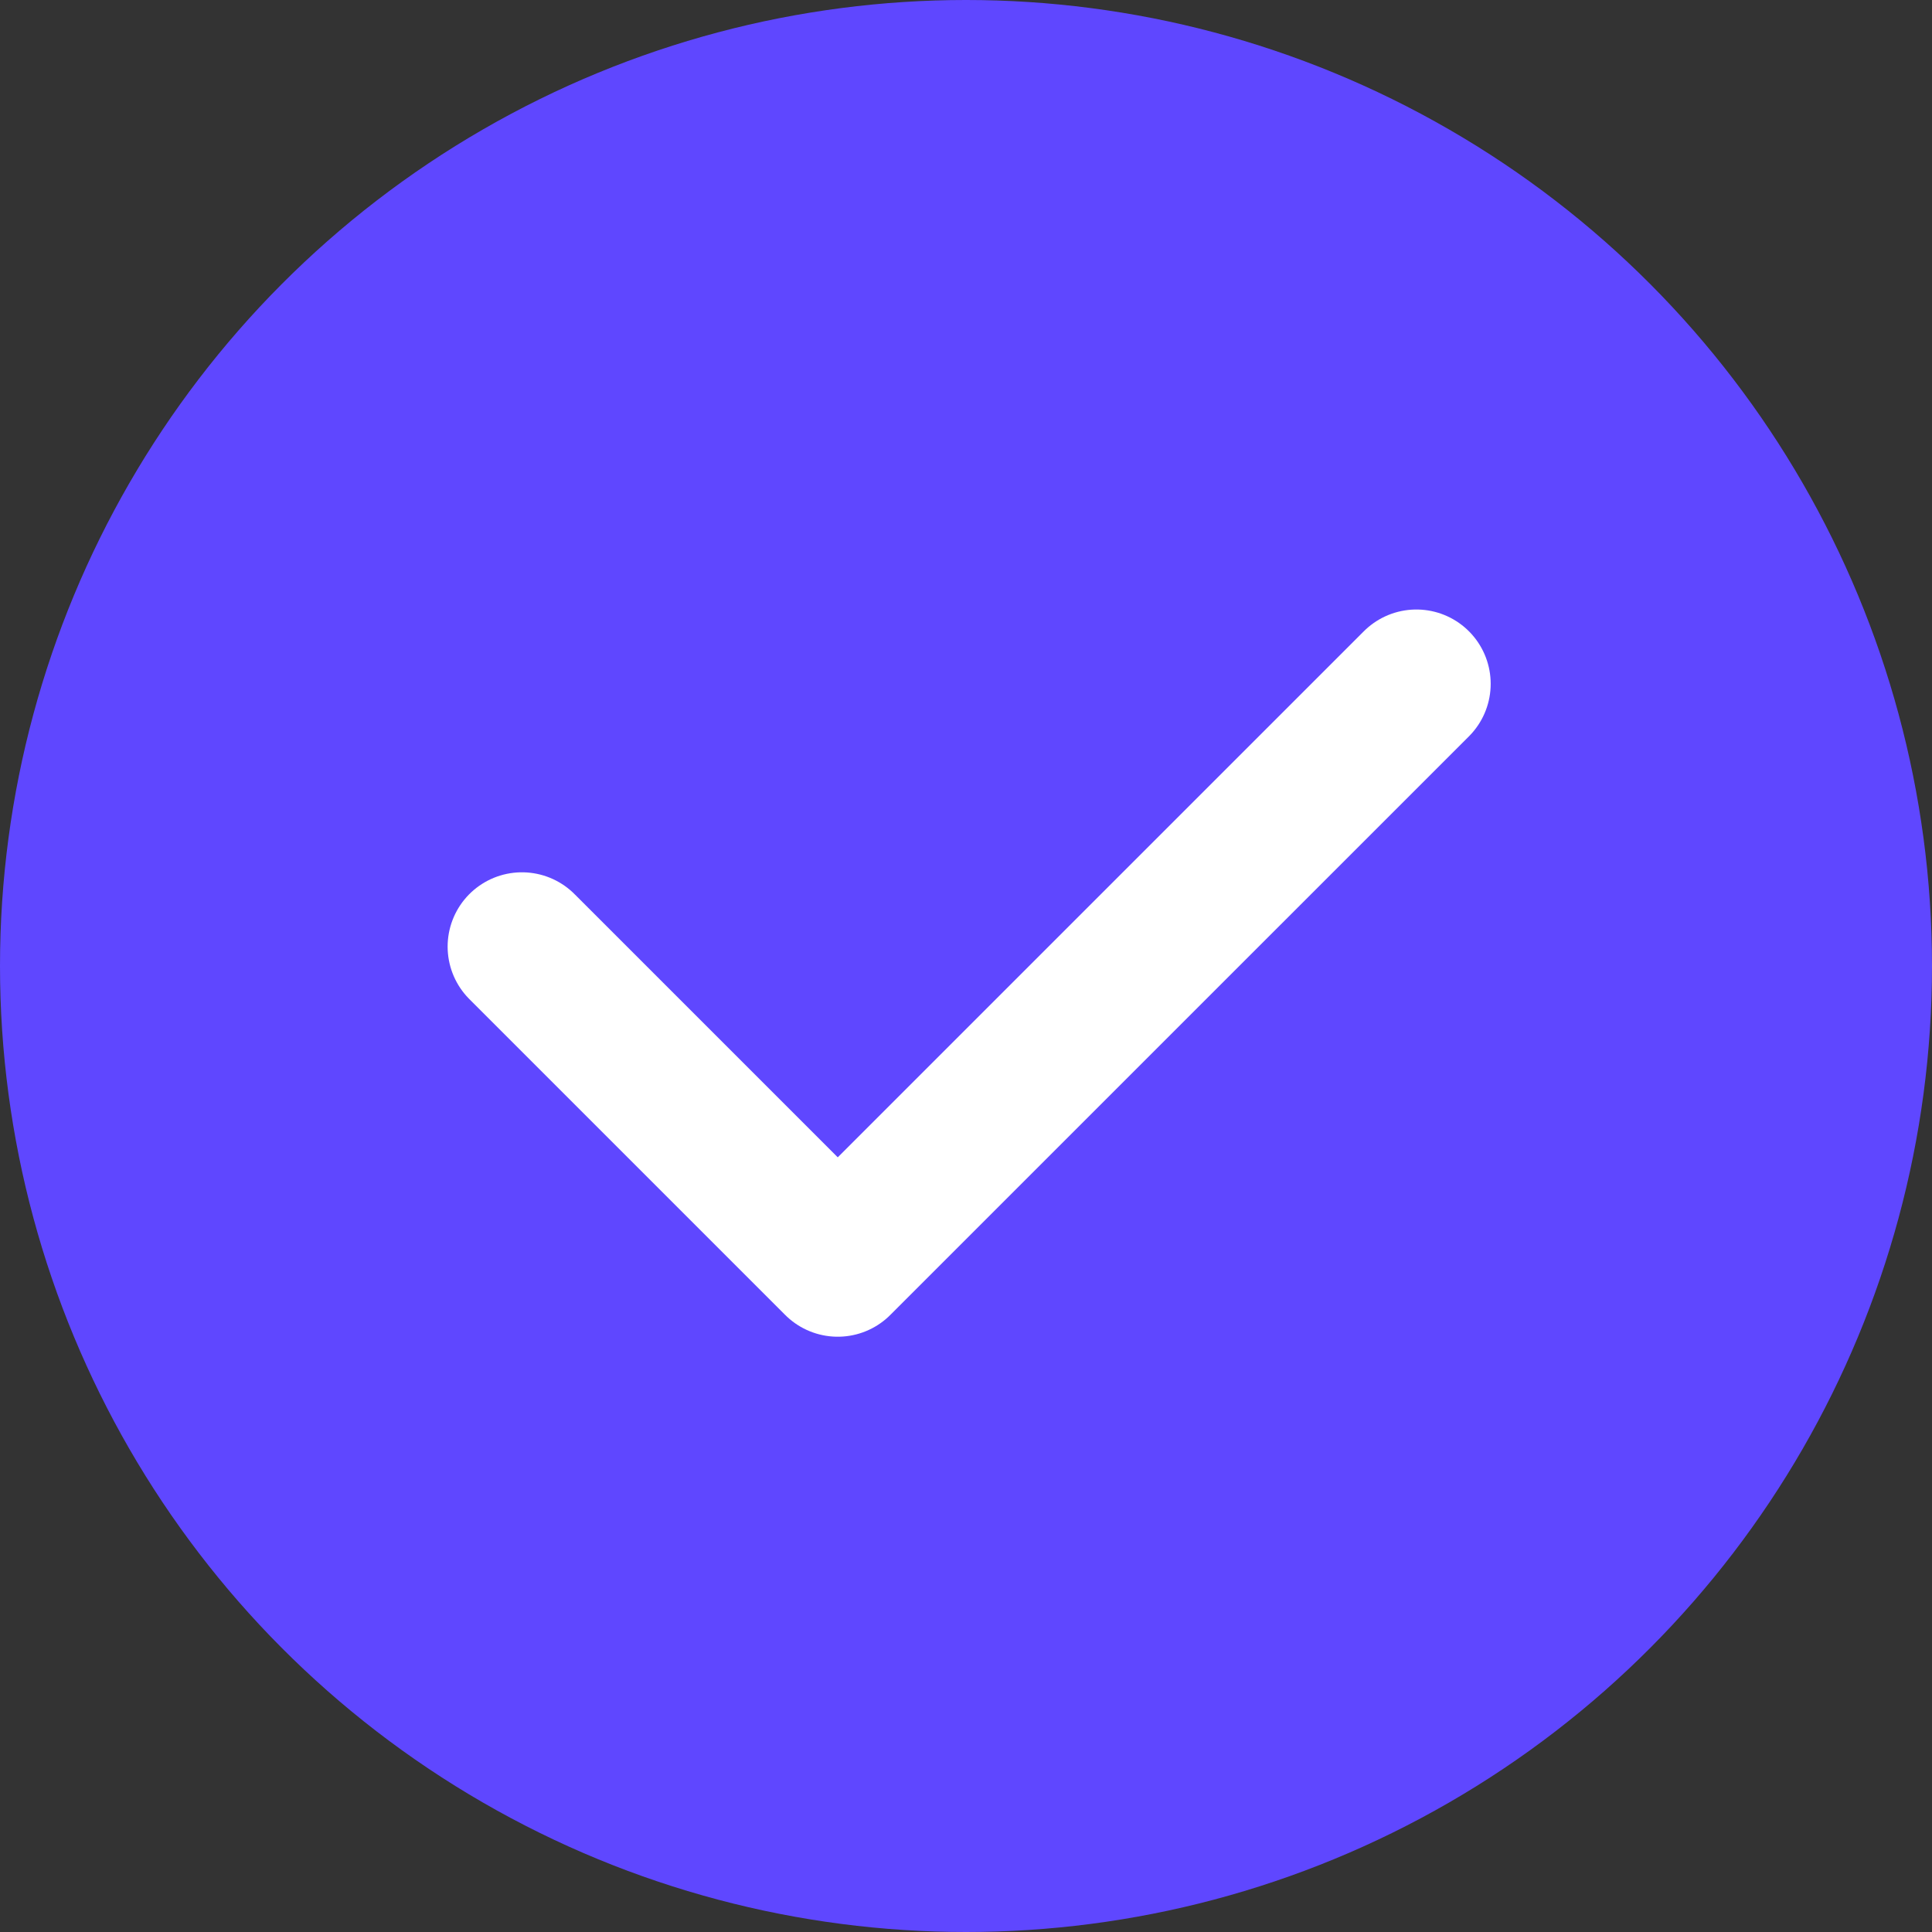
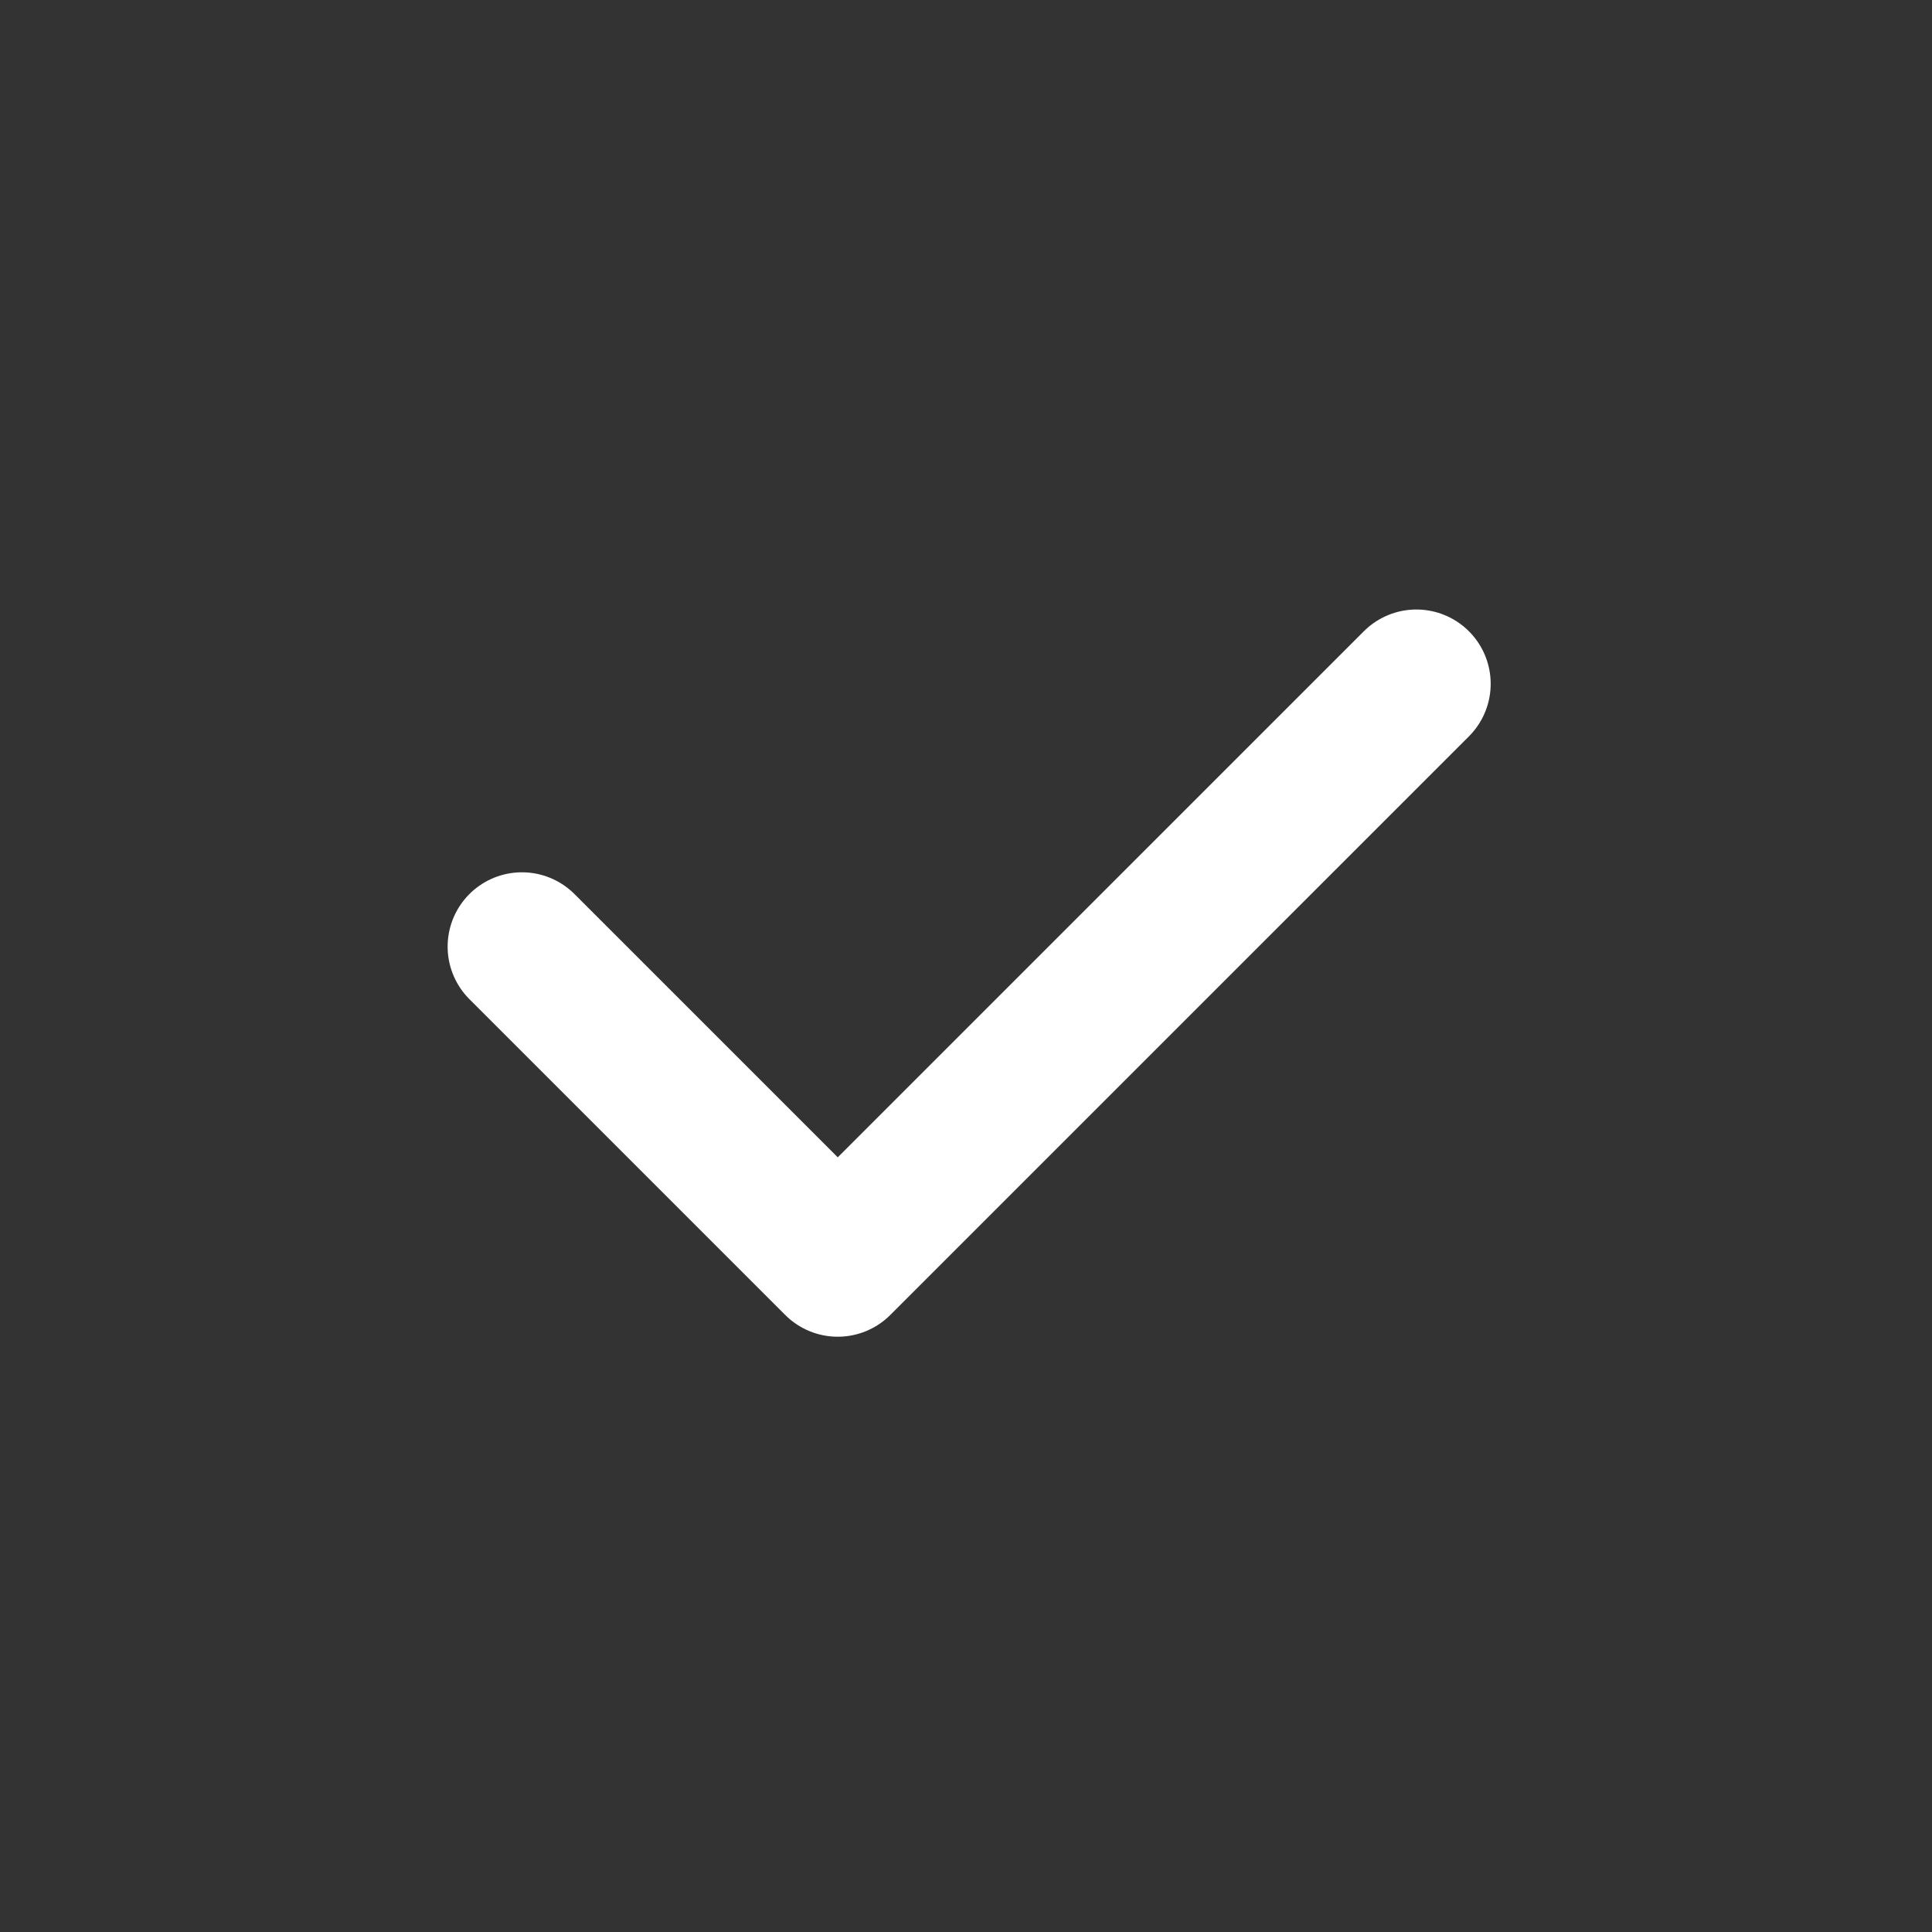
<svg xmlns="http://www.w3.org/2000/svg" width="52" height="52" viewBox="0 0 52 52">
  <rect x="0" y="0" width="52" height="52" fill="#333333" stroke="none" />
  <g id="Grupo_14605" data-name="Grupo 14605" transform="translate(-11463 3688)">
-     <circle id="Elipse_57" data-name="Elipse 57" cx="26" cy="26" r="26" transform="translate(11463 -3688)" fill="#5f47ff" />
    <path id="Caminho_7050" data-name="Caminho 7050" d="M11365.327-3674.606l8.5,8.5,15.574-15.573" transform="translate(111.721 12.084)" fill="none" stroke="#fff" stroke-linecap="round" stroke-linejoin="round" stroke-width="4" />
  </g>
</svg>